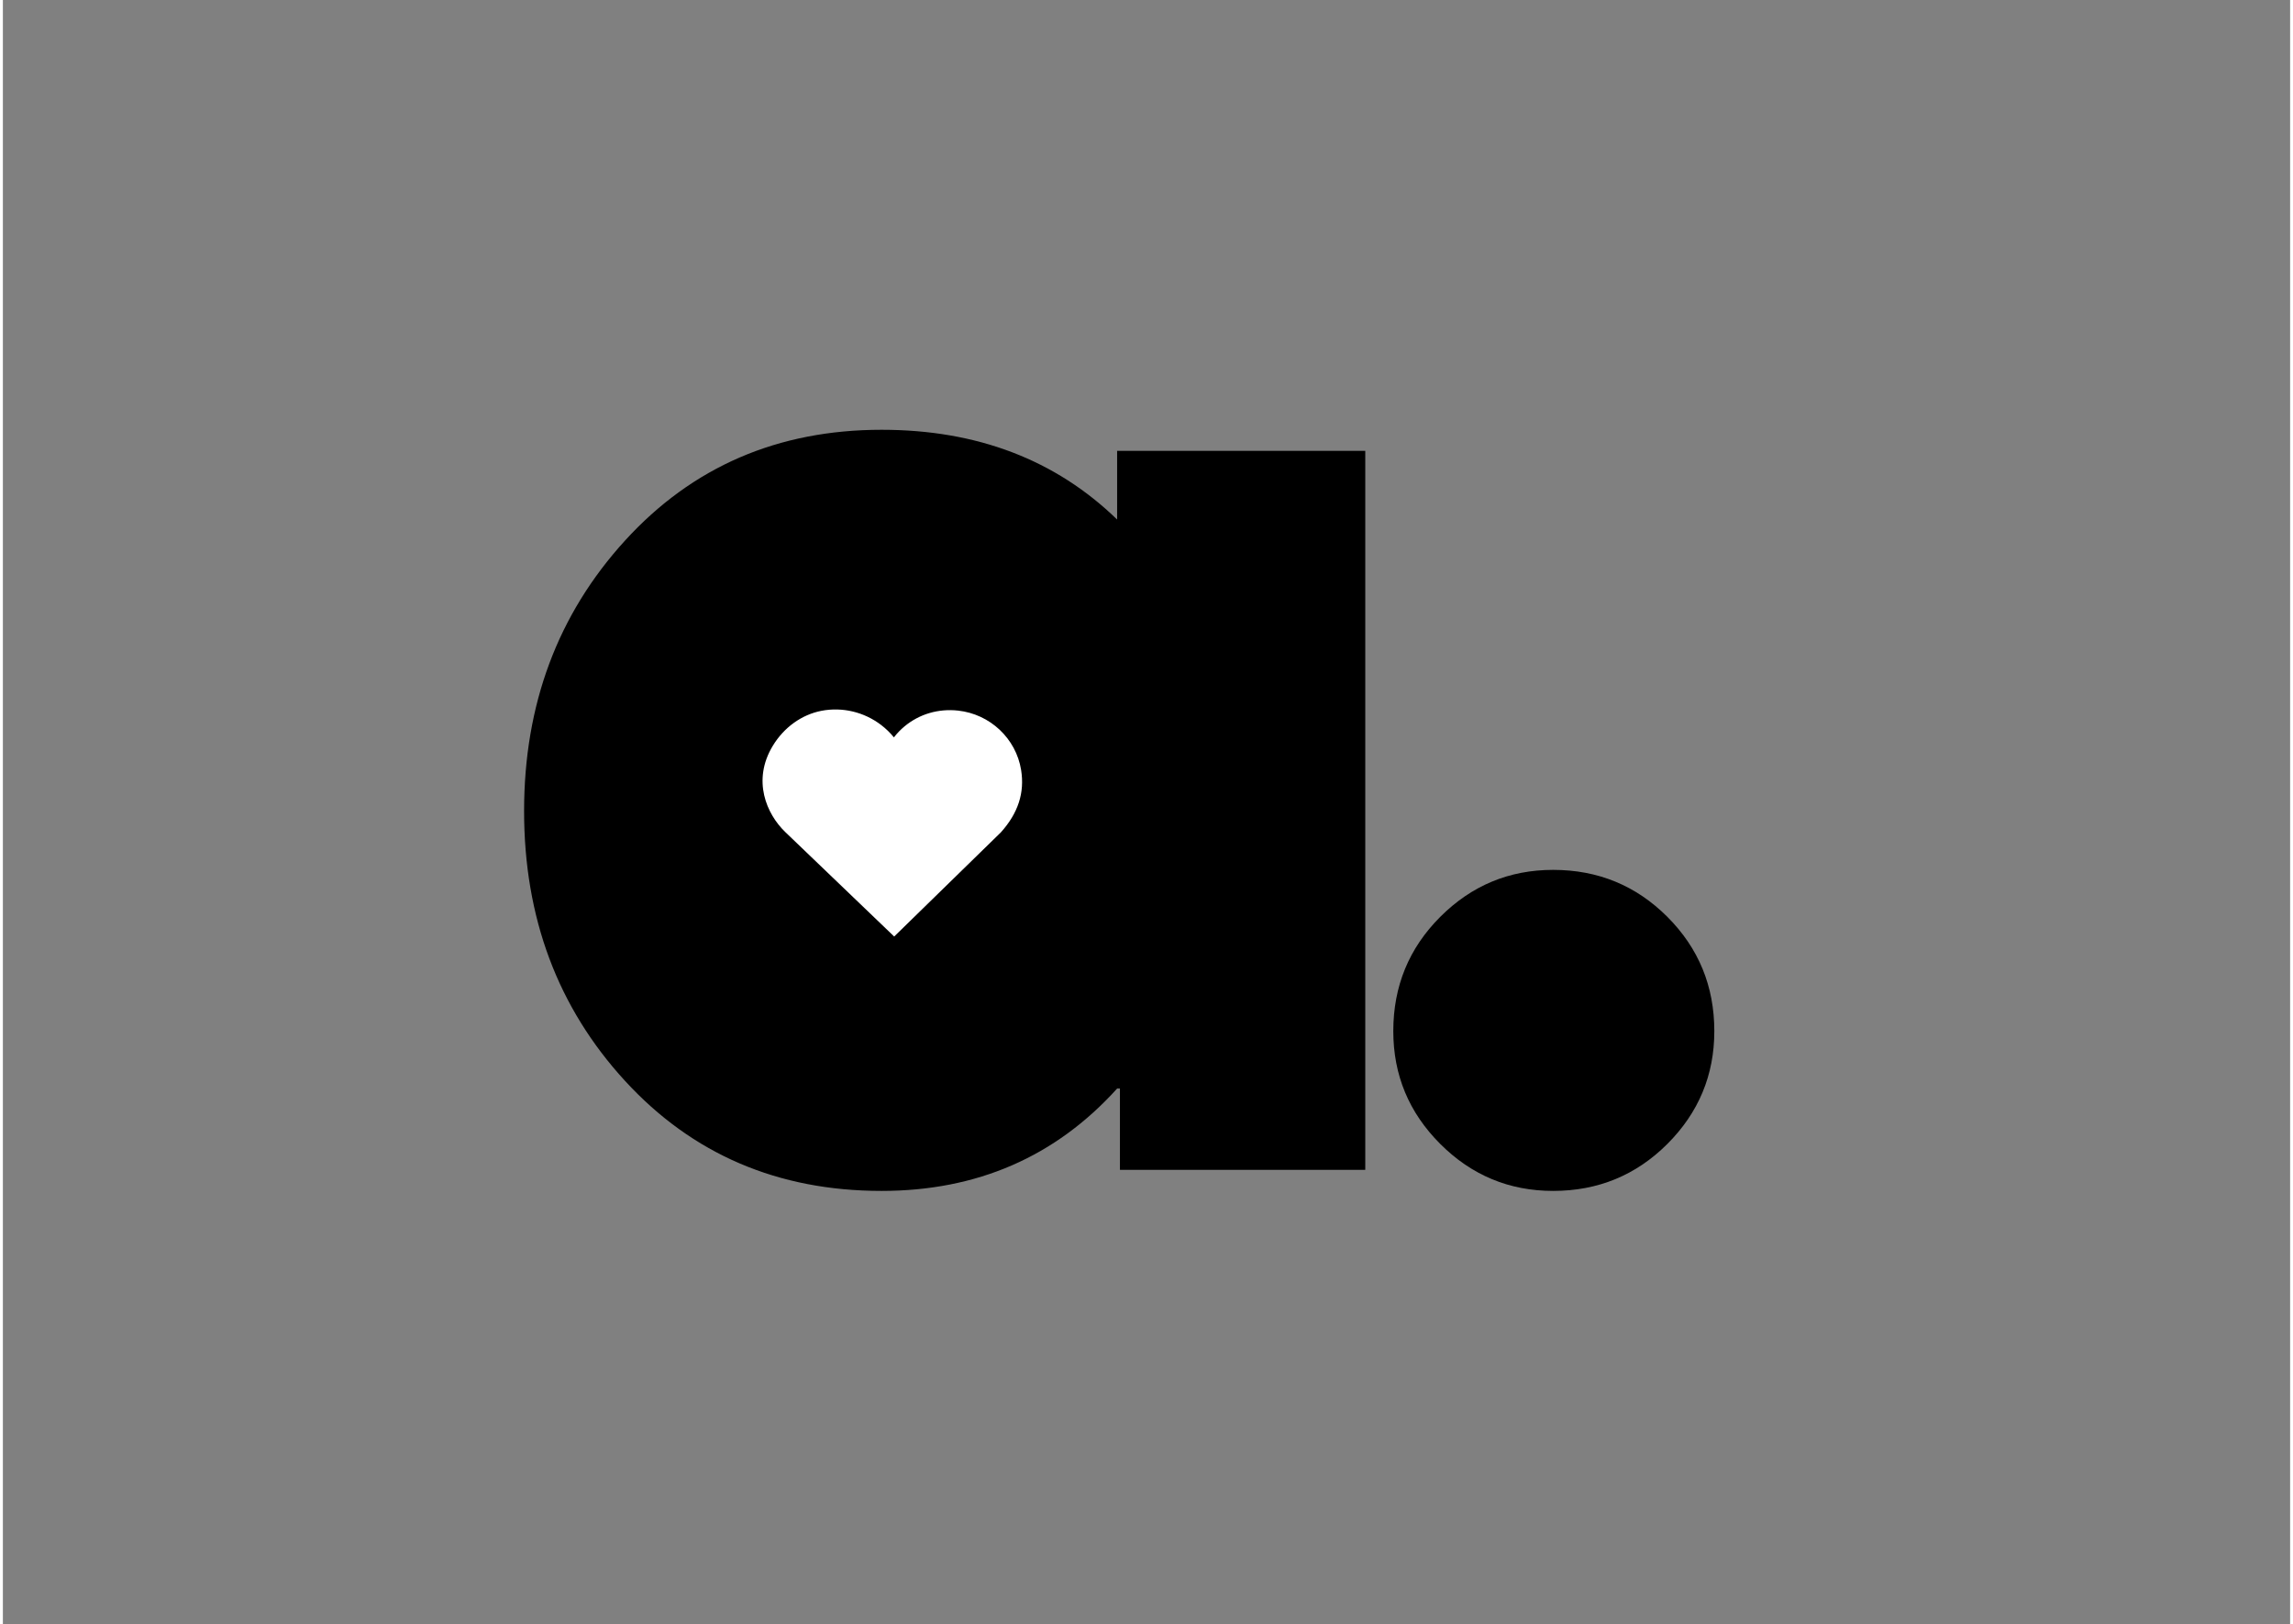
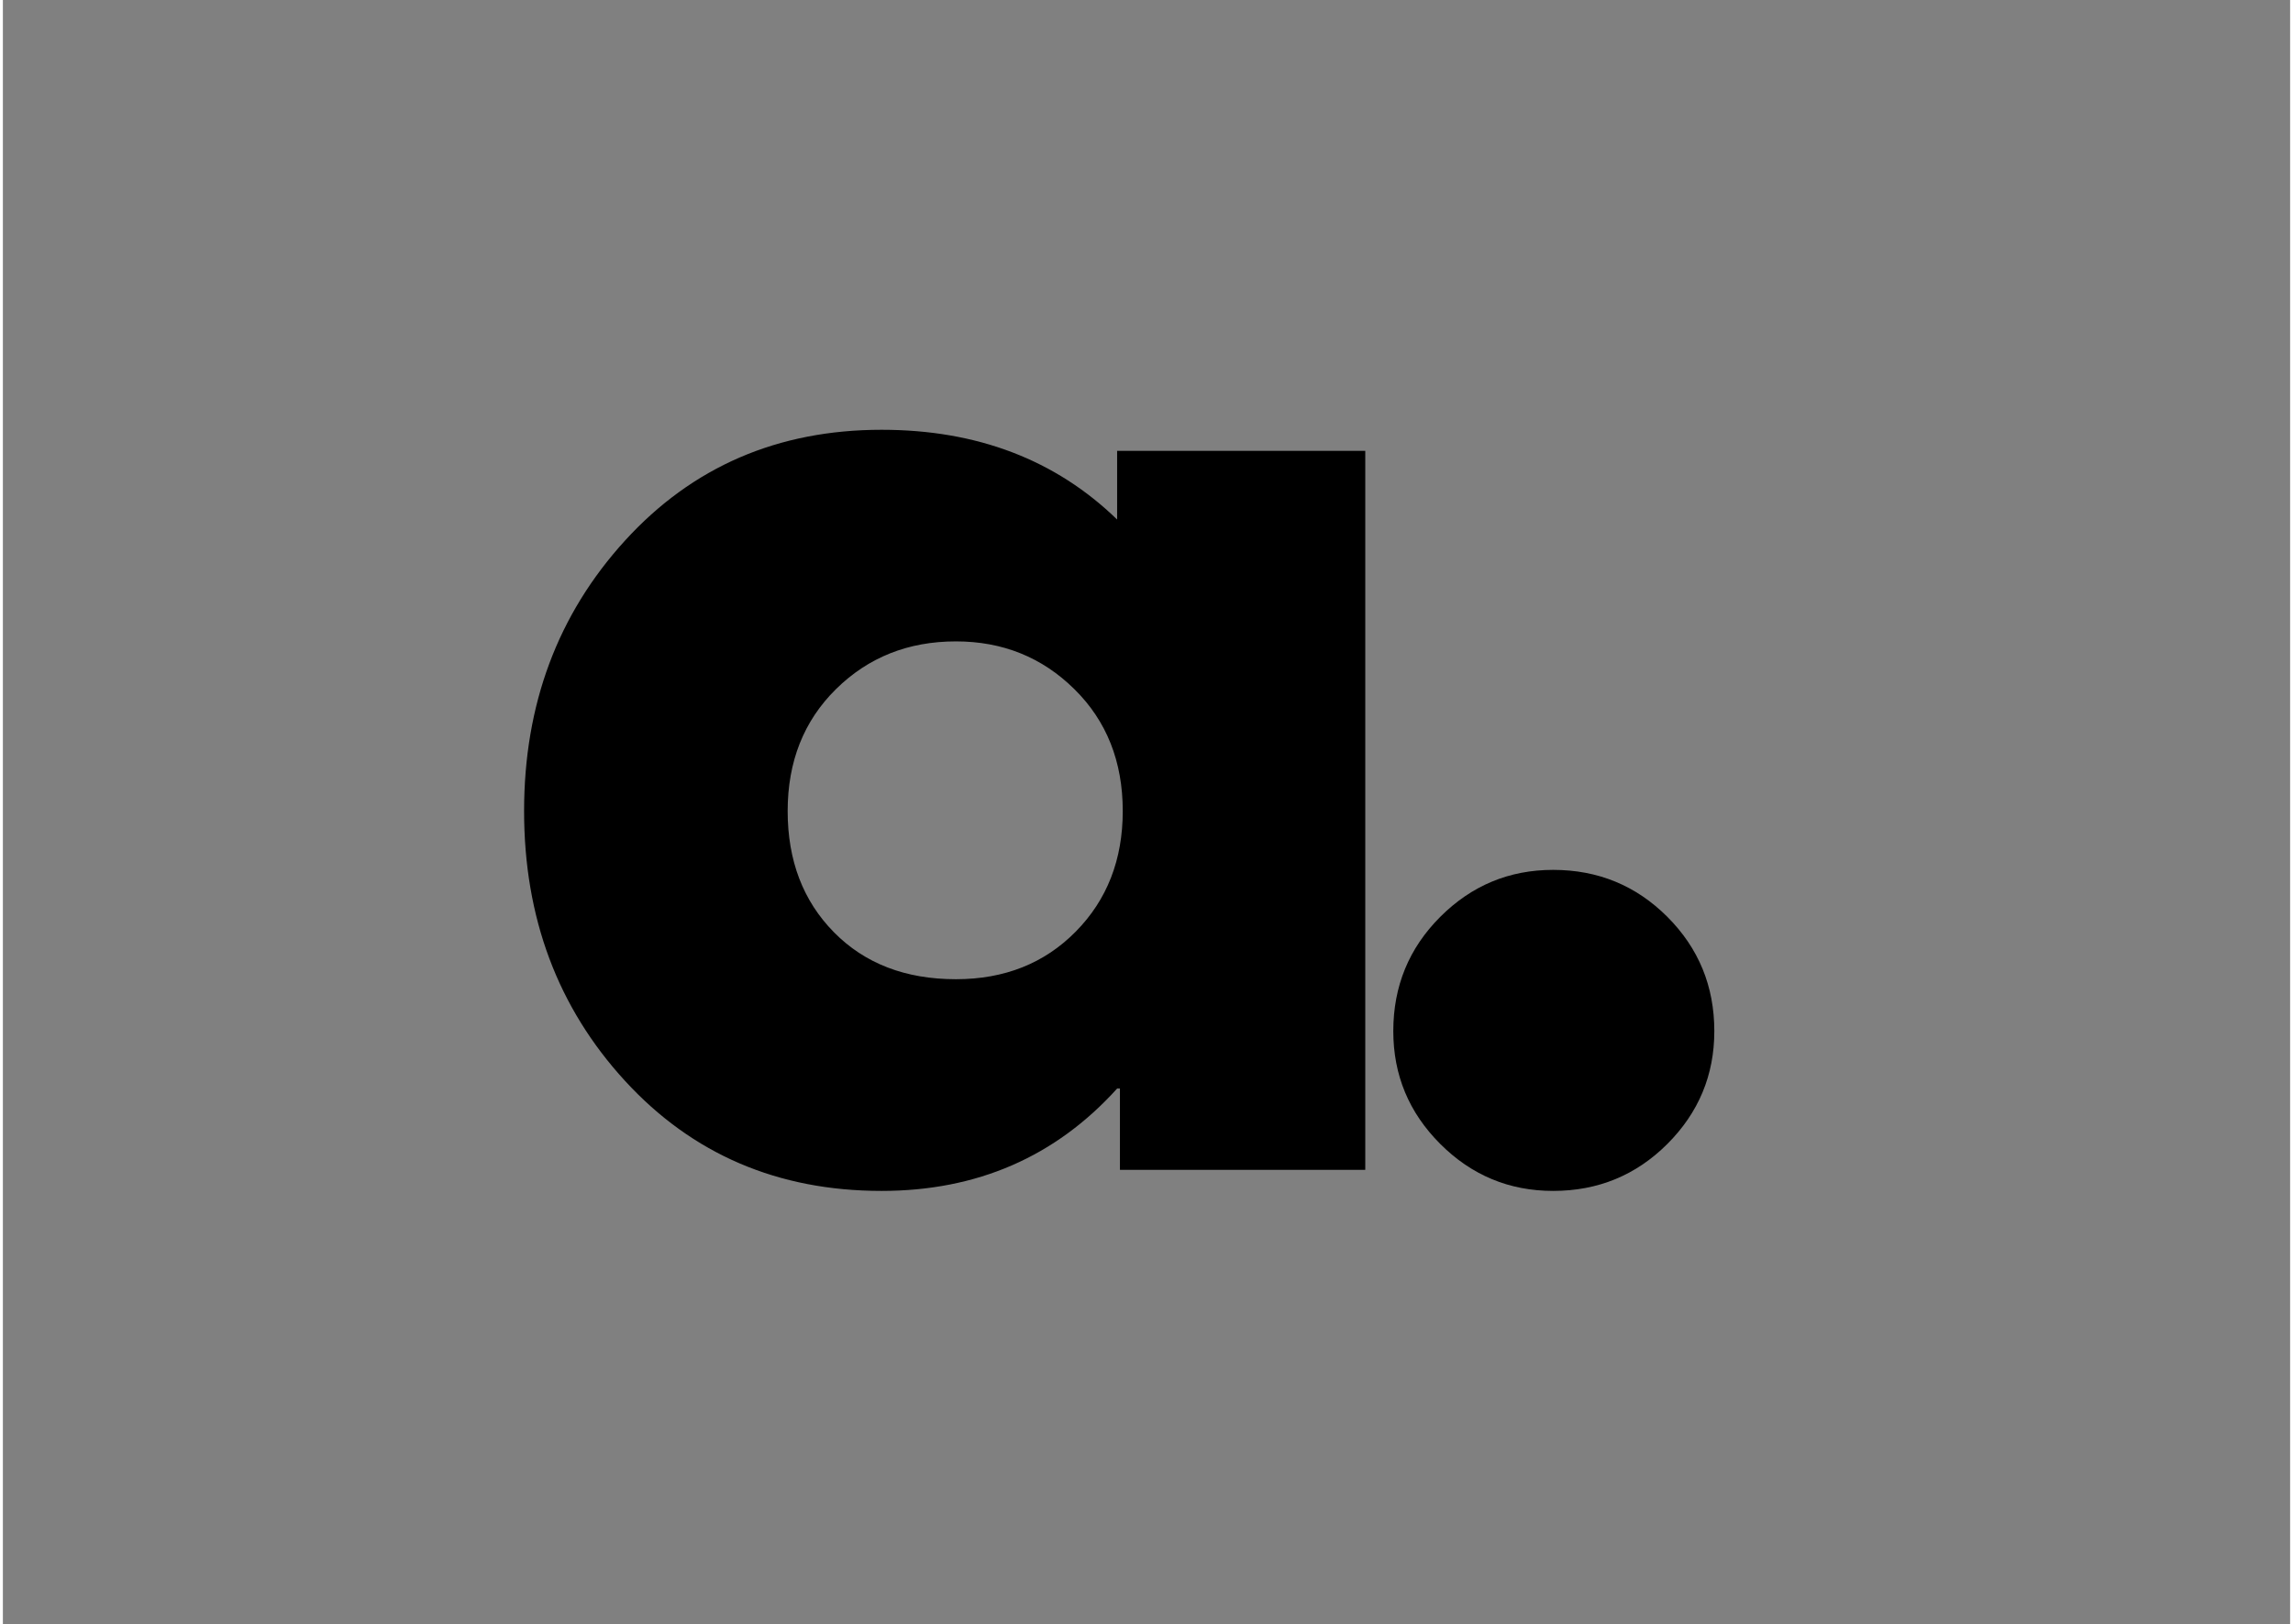
<svg xmlns="http://www.w3.org/2000/svg" version="1.0" preserveAspectRatio="xMidYMid meet" height="396" viewBox="0 0 419.25 297.75" zoomAndPan="magnify" width="559">
  <rect x="0" y="0" width="419.25" height="297.75" fill="#808080" stroke="none" />
  <defs>
    <g />
    <clipPath id="0f7ba42e63">
-       <path clip-rule="nonzero" d="M 125.25 108.82 L 209.391 108.82 L 209.391 192.961 L 125.25 192.961 Z M 125.25 108.82" />
-     </clipPath>
+       </clipPath>
    <clipPath id="abf69a4f4f">
      <path clip-rule="nonzero" d="M 167.32 108.82 C 144.086 108.82 125.25 127.656 125.25 150.891 C 125.25 174.125 144.086 192.961 167.32 192.961 C 190.555 192.961 209.391 174.125 209.391 150.891 C 209.391 127.656 190.555 108.82 167.32 108.82 Z M 167.32 108.82" />
    </clipPath>
    <clipPath id="35dfbe6c20">
      <path clip-rule="nonzero" d="M 139.246 130 L 186.891 130 L 186.891 171.703 L 139.246 171.703 Z M 139.246 130" />
    </clipPath>
    <clipPath id="b94cc69095">
      <path clip-rule="nonzero" d="M 141.133 136.723 C 137.277 143.078 139.992 149.262 143.41 152.547 L 163.375 171.703 L 182.922 152.613 C 186.098 149.082 187.316 145.336 186.641 141.164 C 185.707 135.395 180.949 130.918 175.078 130.281 C 171.473 129.891 167.996 130.91 165.277 133.168 C 164.547 133.777 163.895 134.453 163.324 135.191 C 162.648 134.352 161.855 133.586 160.961 132.902 C 157.836 130.527 153.863 129.586 150.043 130.32 C 146.426 131.02 143.18 133.352 141.133 136.723 Z M 141.133 136.723" />
    </clipPath>
  </defs>
  <g fill-opacity="1" fill="#000000">
    <g transform="translate(89.631, 214.484)">
      <g>
        <path d="M 24.406 -16.312 C 12.07 -29.758 5.906 -46.25 5.906 -65.781 C 5.906 -85.312 12.07 -101.844 24.406 -115.375 C 36.75 -128.914 52.426 -135.688 71.438 -135.688 C 88.914 -135.688 103.305 -130.203 114.609 -119.234 L 114.609 -131.828 L 160.094 -131.828 L 160.094 0 L 115.125 0 L 115.125 -14.906 L 114.609 -14.906 C 103.305 -2.395 88.914 3.859 71.438 3.859 C 52.426 3.859 36.75 -2.863 24.406 -16.312 Z M 63.078 -88.141 C 57.172 -82.316 54.219 -74.863 54.219 -65.781 C 54.219 -56.707 57.047 -49.301 62.703 -43.562 C 68.359 -37.82 75.812 -34.953 85.062 -34.953 C 93.969 -34.953 101.289 -37.863 107.031 -43.688 C 112.77 -49.508 115.641 -56.875 115.641 -65.781 C 115.641 -74.863 112.68 -82.316 106.766 -88.141 C 100.859 -93.973 93.625 -96.891 85.062 -96.891 C 76.32 -96.891 68.992 -93.973 63.078 -88.141 Z M 63.078 -88.141" />
      </g>
    </g>
  </g>
  <g fill-opacity="1" fill="#000000">
    <g transform="translate(239.441, 214.484)">
      <g>
        <path d="M 44.719 -55 C 52.938 -55 59.914 -52.129 65.656 -46.391 C 71.395 -40.648 74.266 -33.664 74.266 -25.438 C 74.266 -17.383 71.395 -10.488 65.656 -4.75 C 59.914 0.988 52.938 3.859 44.719 3.859 C 36.664 3.859 29.77 0.988 24.031 -4.75 C 18.289 -10.488 15.422 -17.383 15.422 -25.438 C 15.422 -33.664 18.289 -40.648 24.031 -46.391 C 29.77 -52.129 36.664 -55 44.719 -55 Z M 44.719 -55" />
      </g>
    </g>
  </g>
  <g clip-path="url(#0f7ba42e63)">
    <g clip-path="url(#abf69a4f4f)">
      <path fill-rule="nonzero" fill-opacity="1" d="M 125.25 108.82 L 209.391 108.82 L 209.391 192.961 L 125.25 192.961 Z M 125.25 108.82" fill="#000000" />
    </g>
  </g>
  <g clip-path="url(#35dfbe6c20)">
    <g clip-path="url(#b94cc69095)">
-       <path fill-rule="nonzero" fill-opacity="1" d="M 139.246 130.078 L 186.891 130.078 L 186.891 171.703 L 139.246 171.703 Z M 139.246 130.078" fill="#ffffff" />
-     </g>
+       </g>
  </g>
</svg>